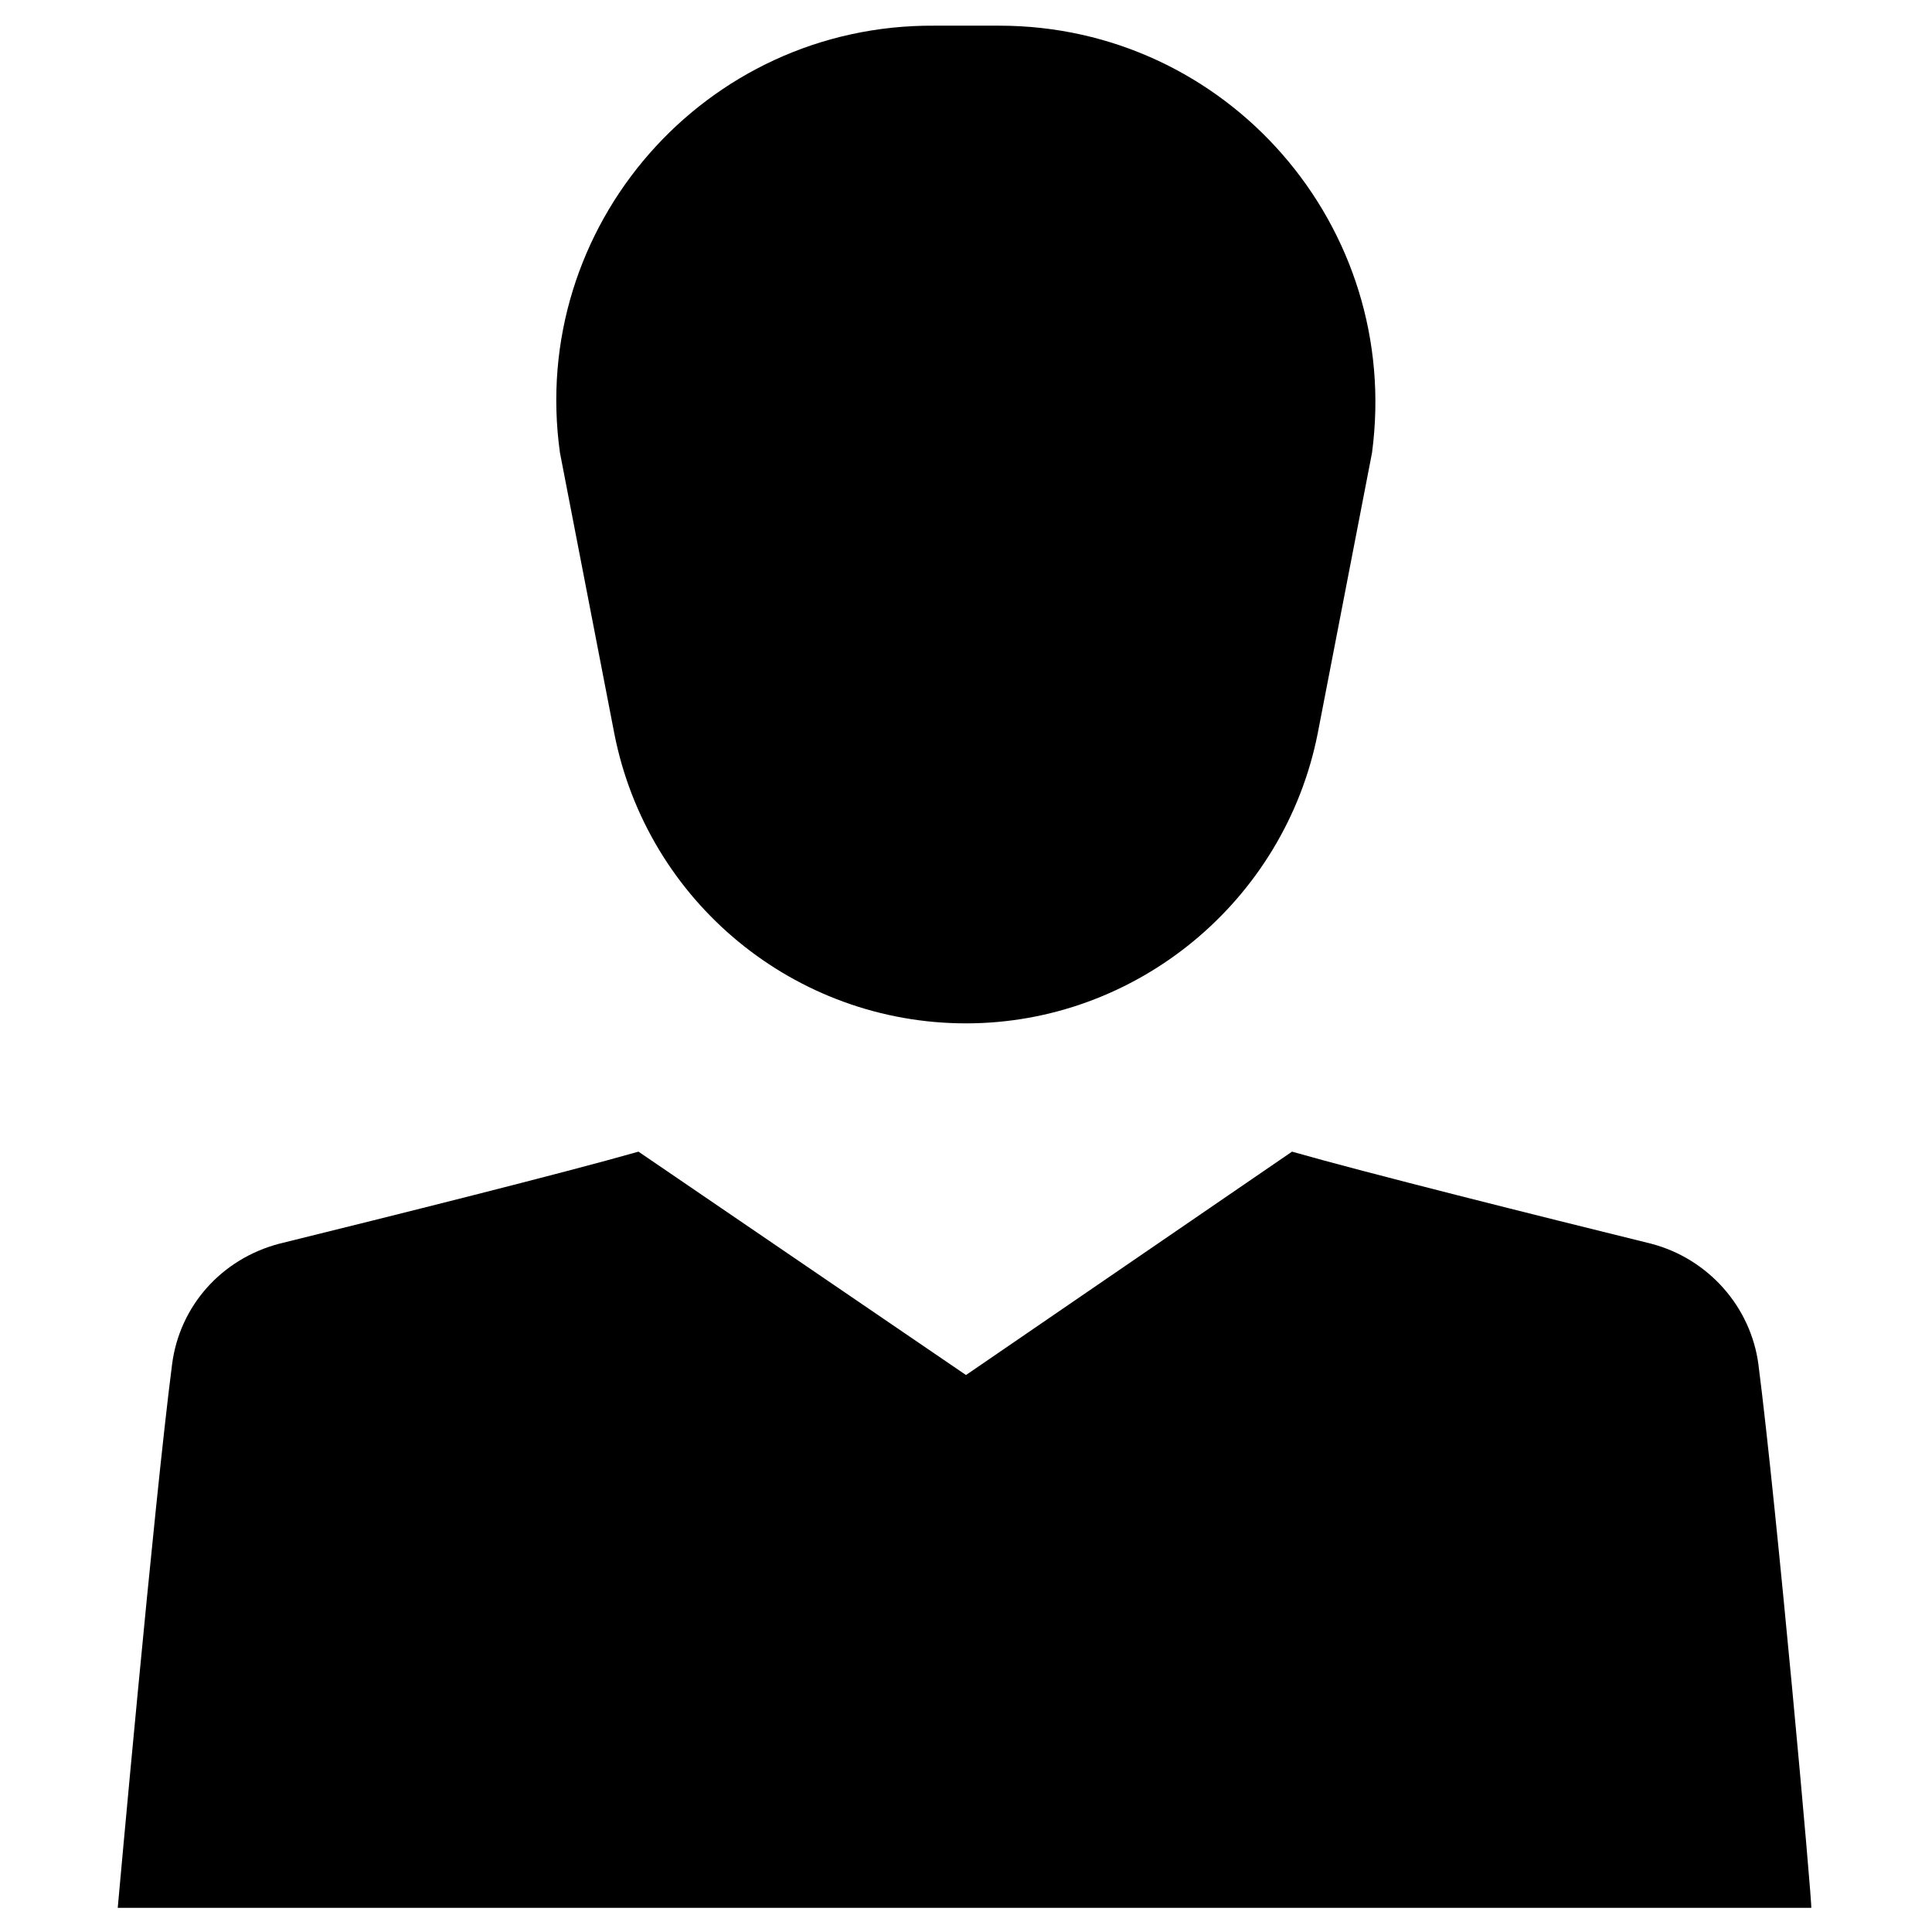
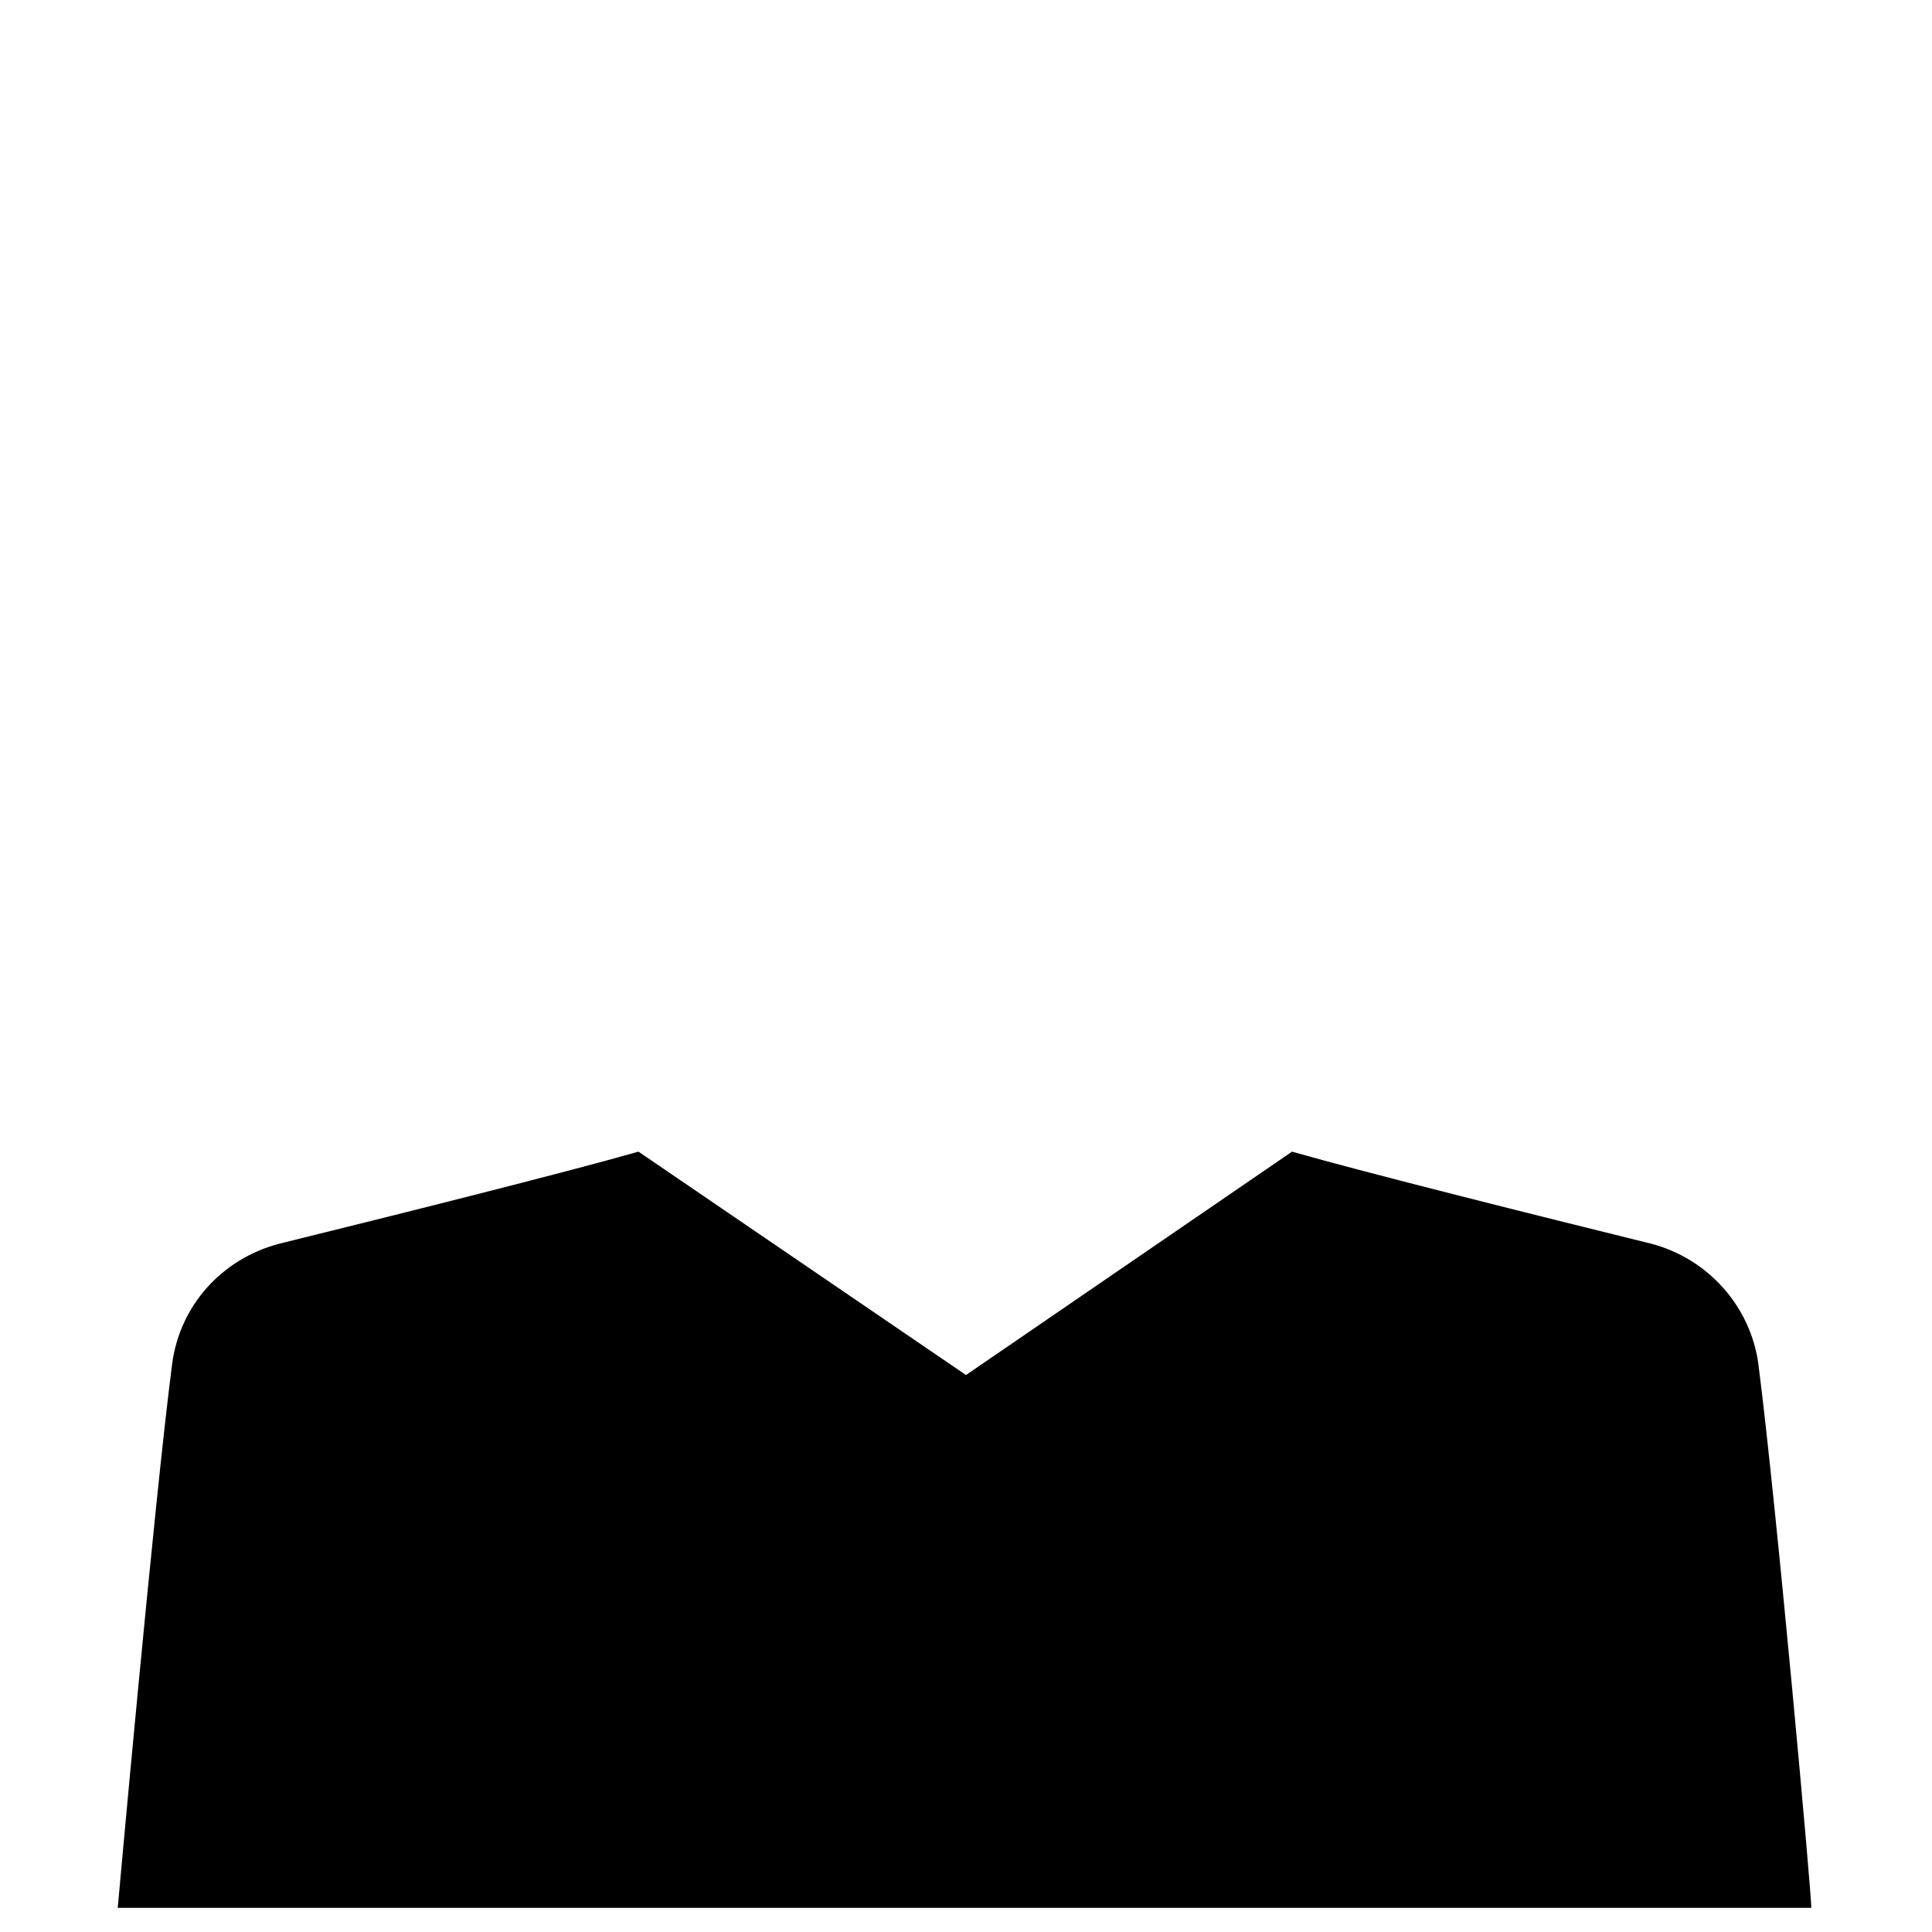
<svg xmlns="http://www.w3.org/2000/svg" width="100pt" height="100pt" version="1.1" viewBox="0 0 100 100">
  <g>
-     <path d="m91.016 70.625c-0.391-2.969-2.578-5.469-5.547-6.25-5.703-1.406-14.766-3.672-18.594-4.766l-16.875 11.562-16.953-11.562c-3.828 1.094-12.891 3.359-18.594 4.766-2.969 0.781-5.156 3.203-5.547 6.25-0.938 7.266-2.812 28.125-2.812 28.125h87.656c0.078 0-1.797-20.859-2.734-28.125z" />
-     <path d="m31.797 37.969c1.719 8.75 9.375 15 18.203 15s16.484-6.328 18.203-15l2.812-14.531c1.562-11.719-7.5-22.109-19.297-22.109h-3.359c-11.875-0.078-21.016 10.391-19.375 22.109z" />
+     <path d="m91.016 70.625c-0.391-2.969-2.578-5.469-5.547-6.25-5.703-1.406-14.766-3.672-18.594-4.766l-16.875 11.562-16.953-11.562c-3.828 1.094-12.891 3.359-18.594 4.766-2.969 0.781-5.156 3.203-5.547 6.25-0.938 7.266-2.812 28.125-2.812 28.125h87.656c0.078 0-1.797-20.859-2.734-28.125" />
  </g>
</svg>